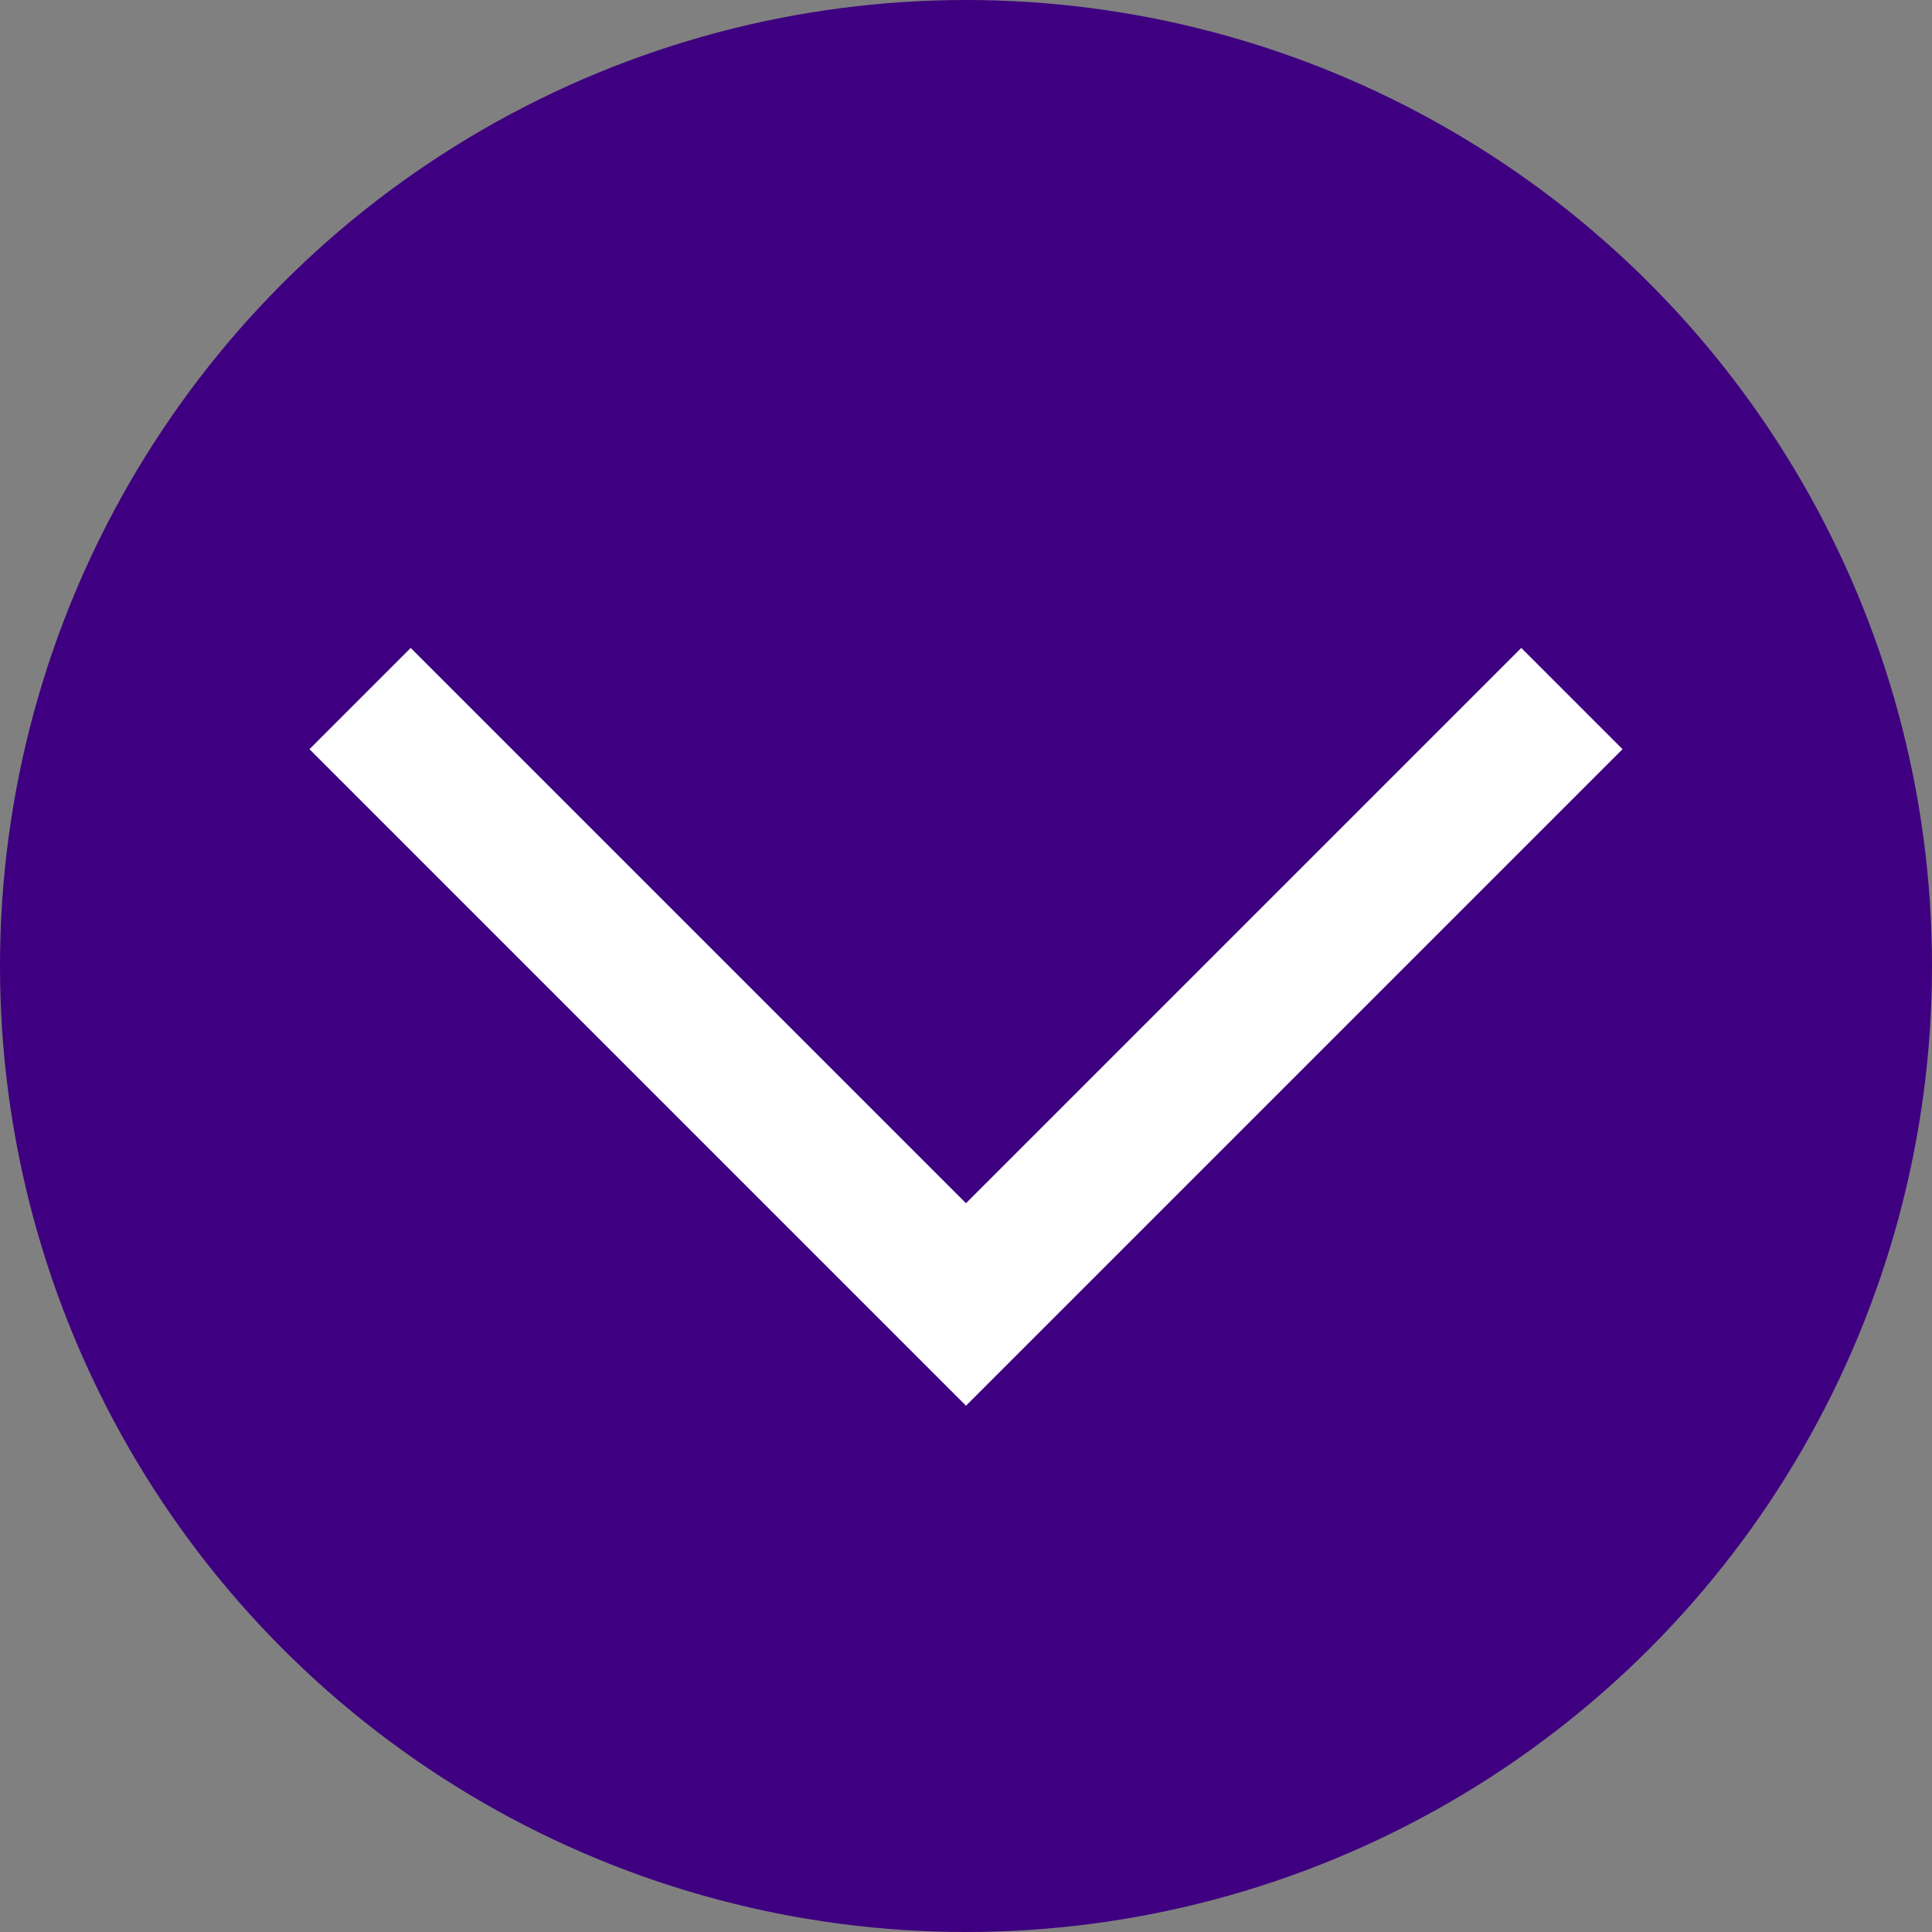
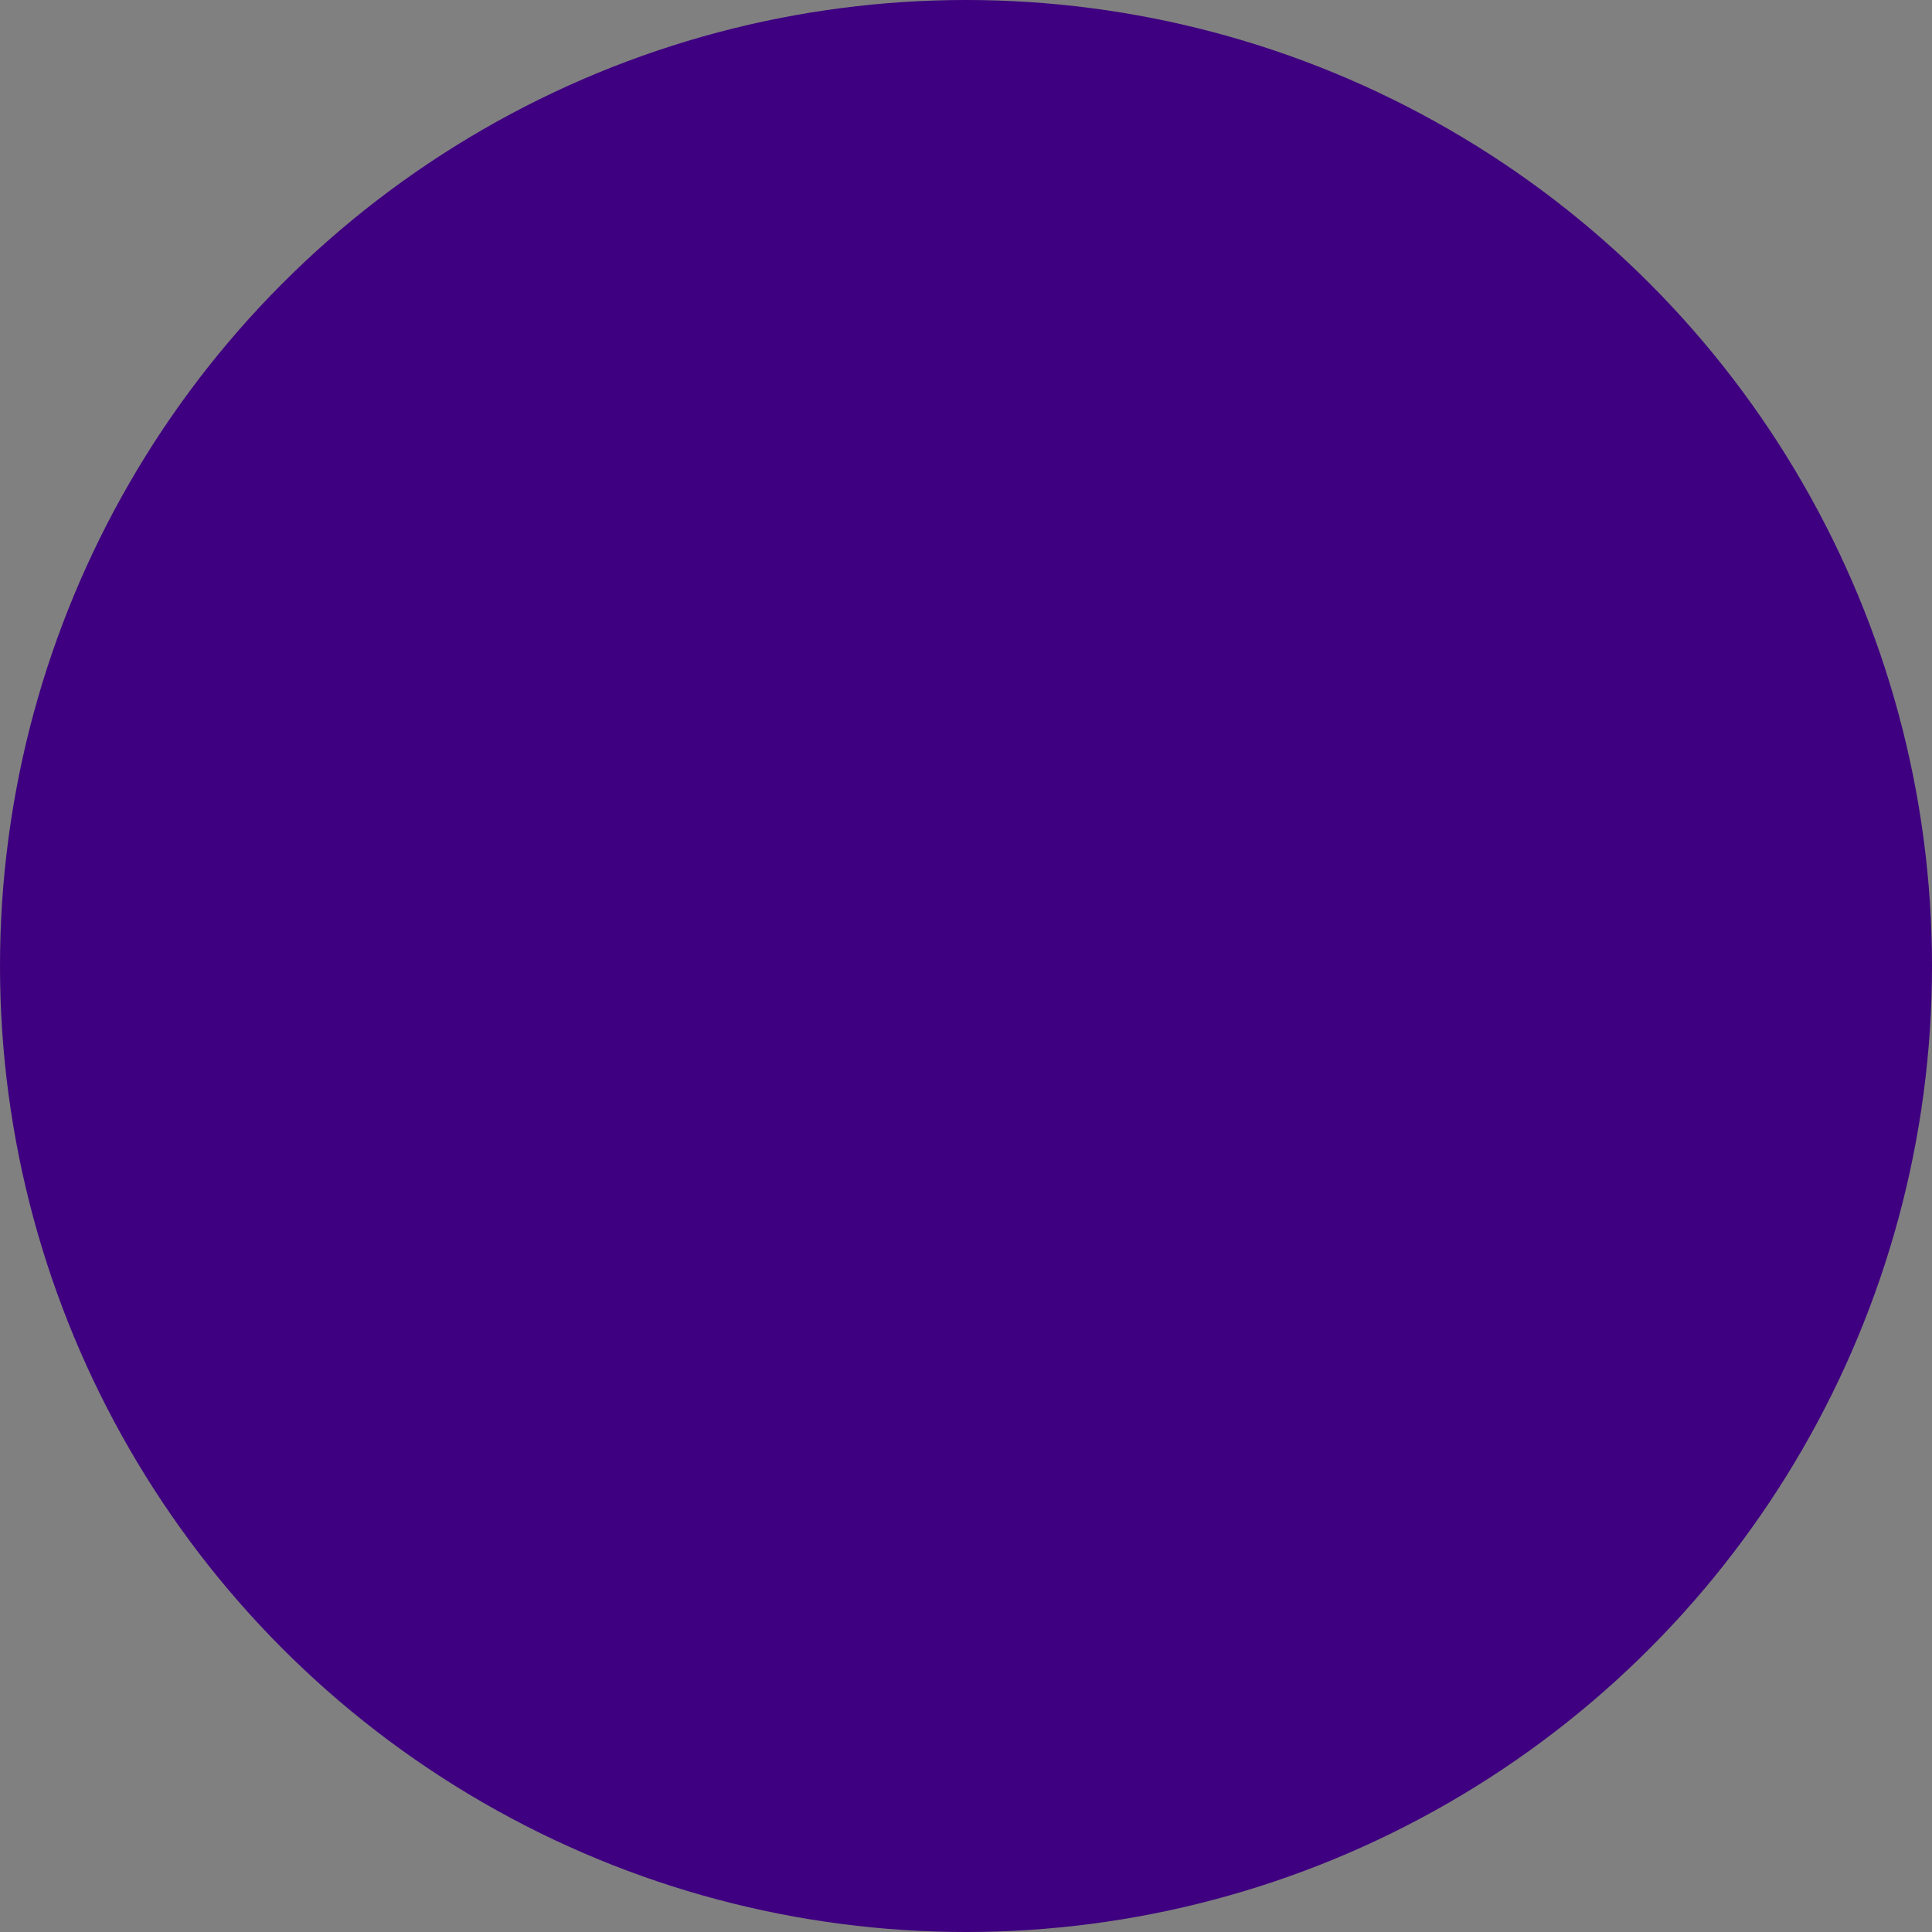
<svg xmlns="http://www.w3.org/2000/svg" version="1.1" viewBox="0 0 1080 1080">
  <rect x="0" y="0" width="1080" height="1080" fill="#808080" stroke="none" />
  <defs>
    <style> .cls-1 { fill: #fff; } .cls-2 { fill: #3e0080; } </style>
  </defs>
  <g>
    <g id="_Слой_2">
      <g id="_Слой_1-2">
        <circle class="cls-2" cx="540" cy="540" r="540" />
-         <polygon class="cls-1" points="540 785.8 173 418.8 229.6 362.2 540 672.6 850.4 362.2 907 418.8 540 785.8" />
      </g>
    </g>
  </g>
</svg>